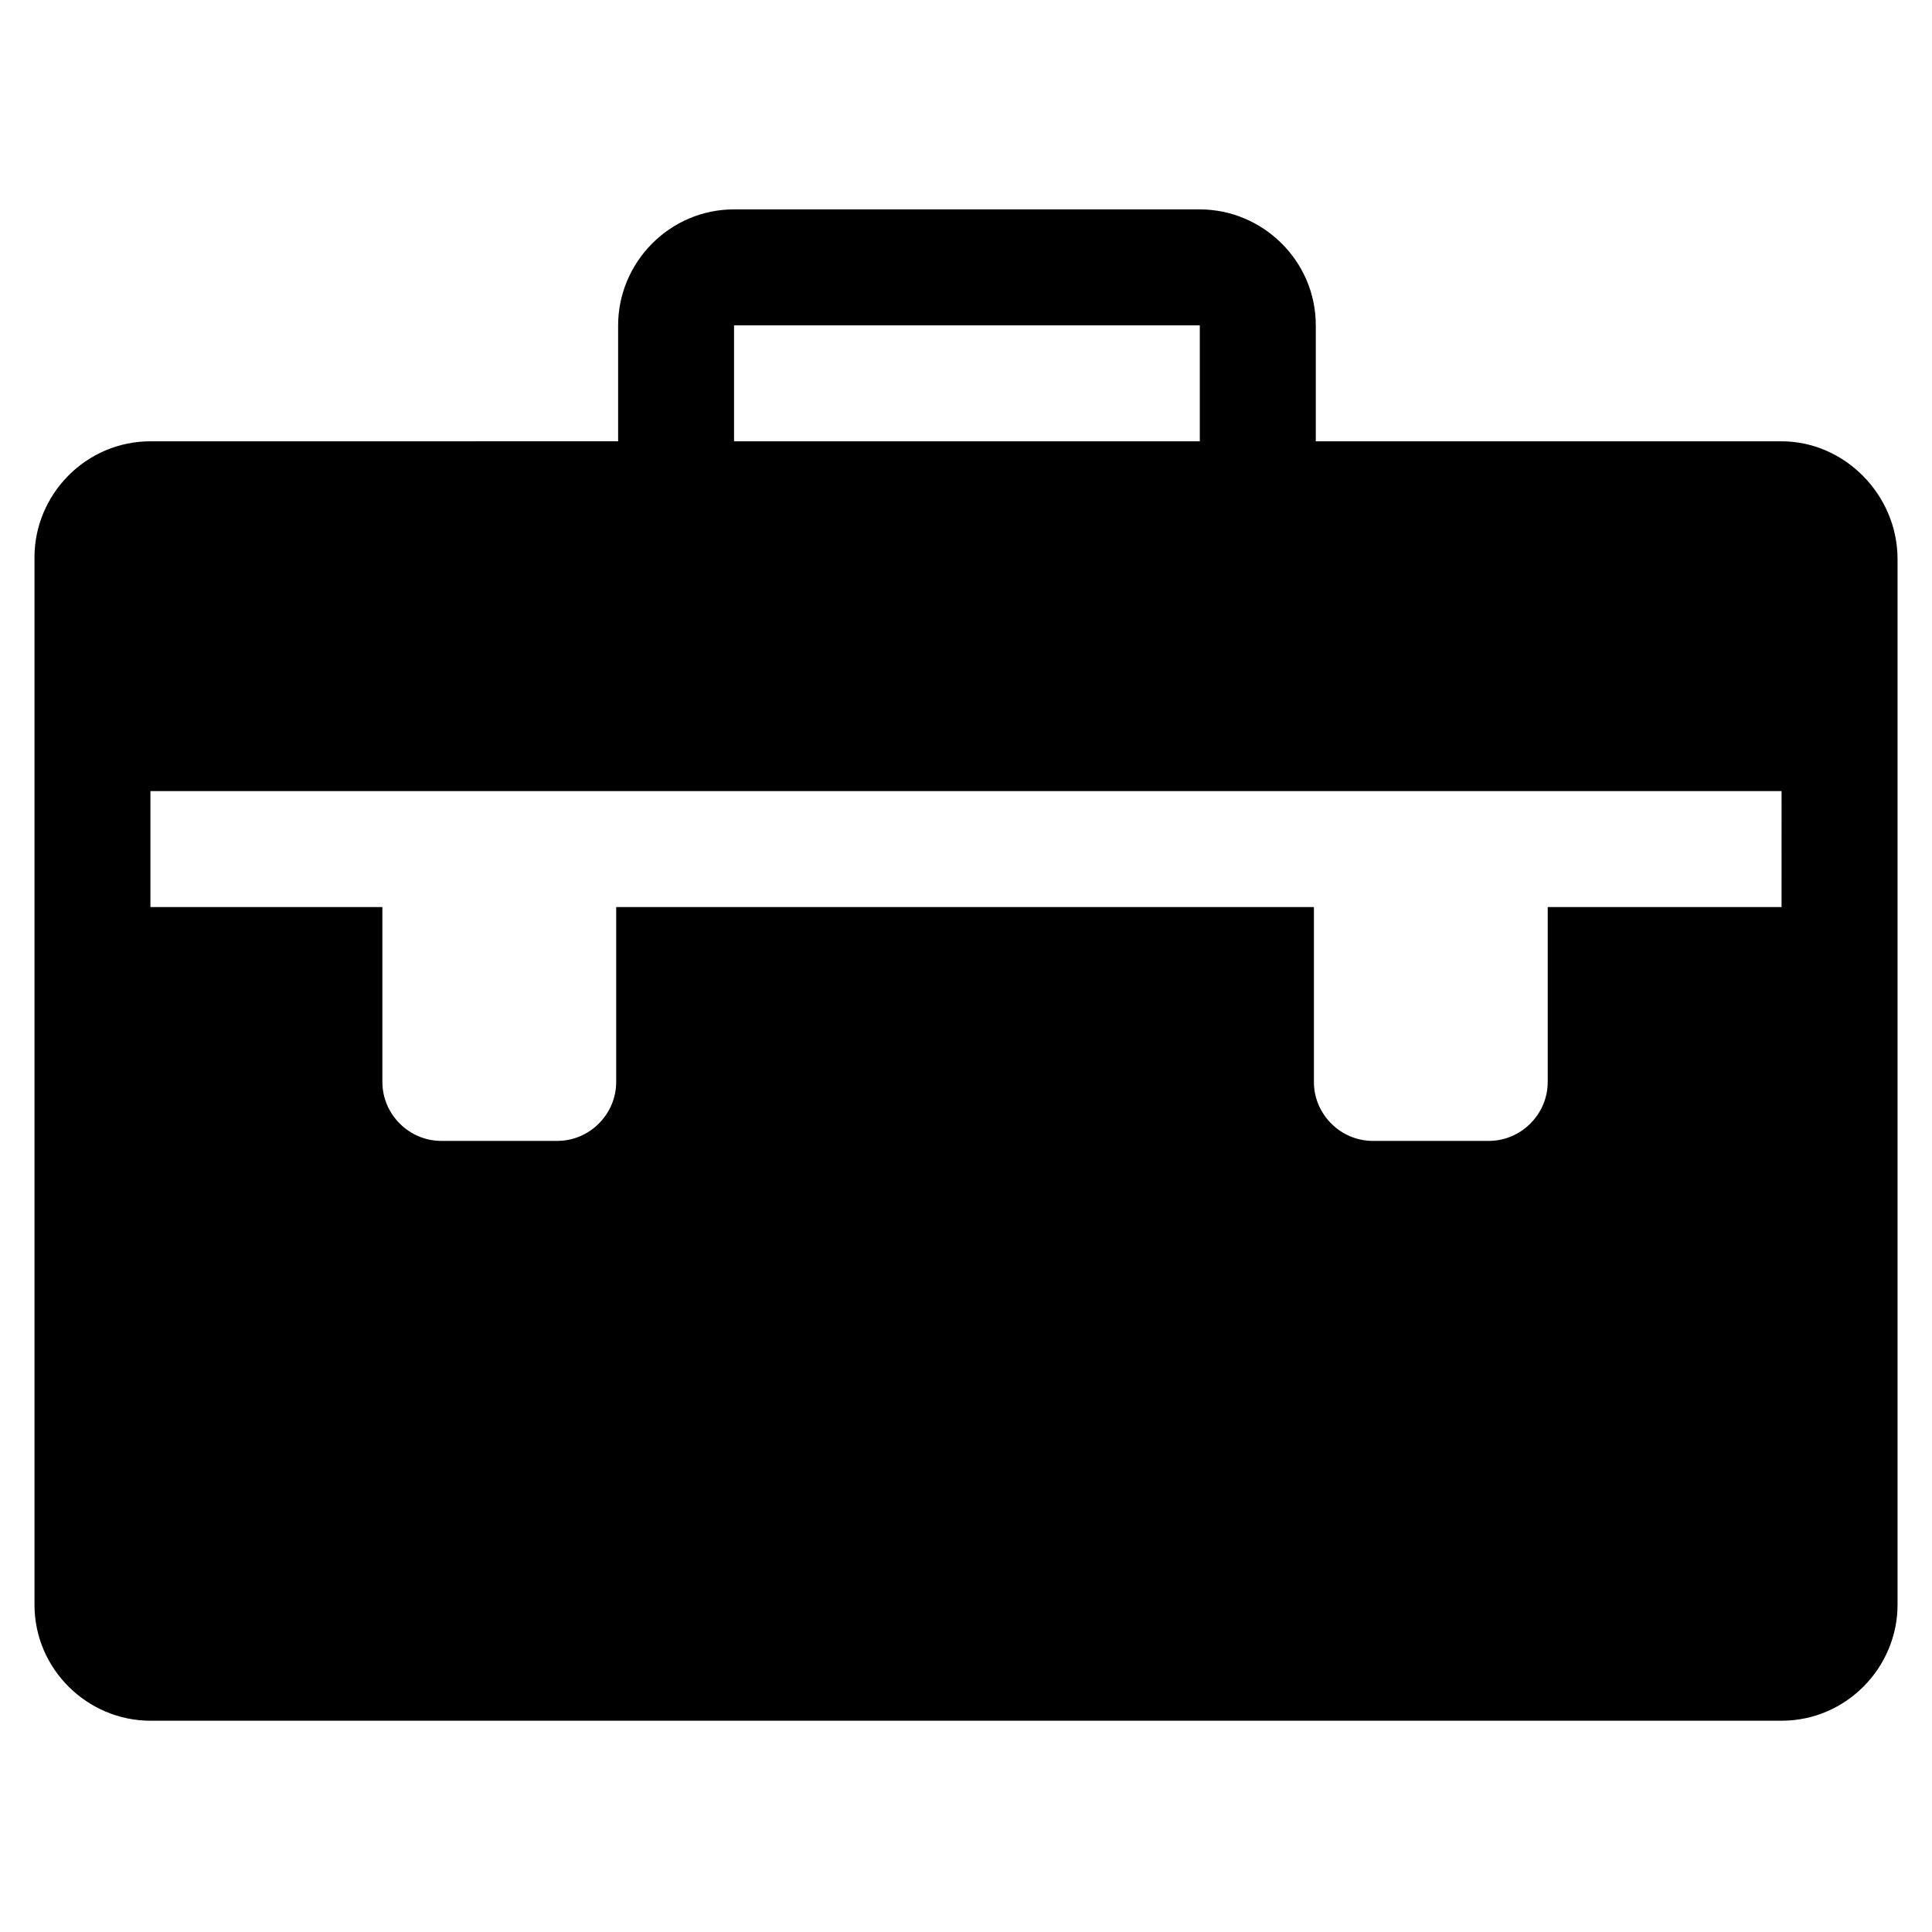
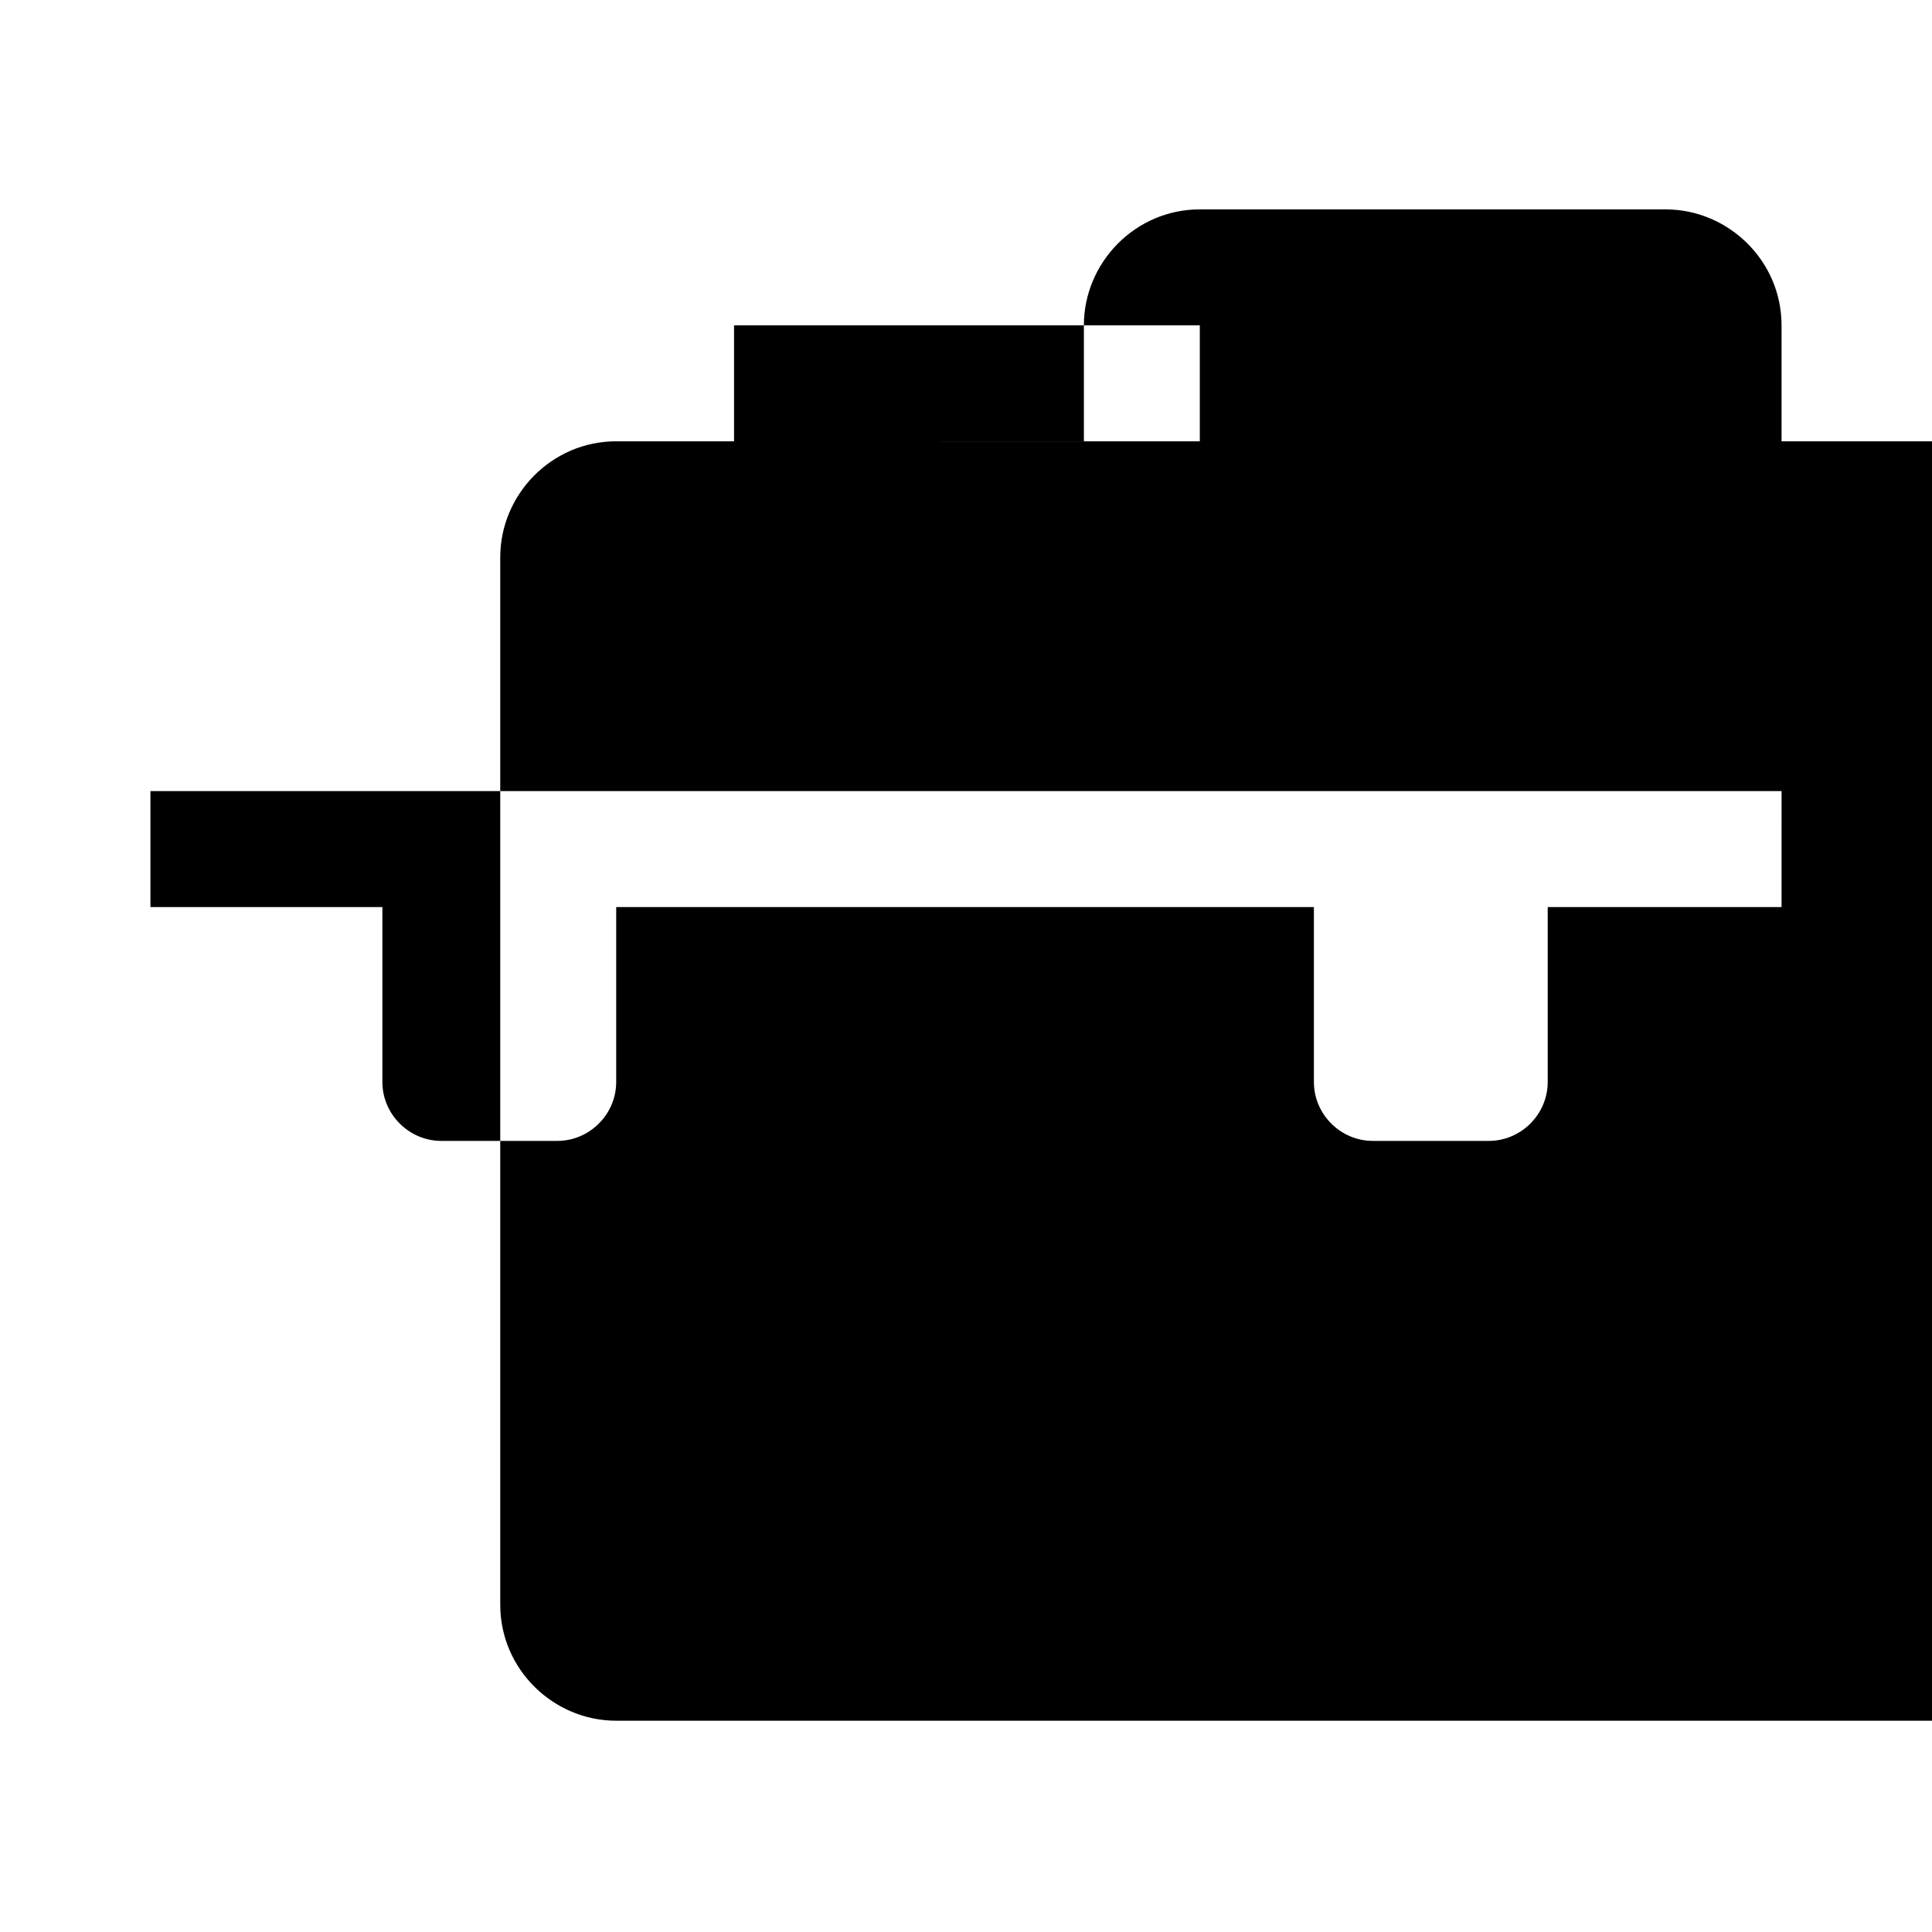
<svg xmlns="http://www.w3.org/2000/svg" fill="#000000" width="800px" height="800px" version="1.1" viewBox="144 144 512 512">
-   <path d="m616.13 260.95h-123.43v-30.73c0-17.129-14.105-30.73-30.73-30.73l-123.43-0.004c-17.129 0-30.73 14.105-30.73 30.73v30.73l-123.94 0.004c-17.129 0-30.73 14.105-30.73 30.73v277.6c0 17.129 14.105 30.73 30.73 30.73h432.27c17.129 0 30.73-14.105 30.73-30.73v-277.09c0-17.129-14.105-31.238-30.73-31.238zm-277.6-30.73h123.43v30.73h-123.43zm277.6 154.16h-61.969v46.352c0 8.566-7.055 15.617-15.617 15.617h-30.73c-8.566 0-15.617-7.055-15.617-15.617v-46.352h-184.9v46.352c0 8.566-7.055 15.617-15.617 15.617h-30.73c-8.566 0-15.617-7.055-15.617-15.617v-46.352h-61.469v-30.73h432.27z" />
+   <path d="m616.13 260.95v-30.73c0-17.129-14.105-30.73-30.73-30.73l-123.43-0.004c-17.129 0-30.73 14.105-30.73 30.73v30.73l-123.94 0.004c-17.129 0-30.73 14.105-30.73 30.73v277.6c0 17.129 14.105 30.73 30.73 30.73h432.27c17.129 0 30.73-14.105 30.73-30.73v-277.09c0-17.129-14.105-31.238-30.73-31.238zm-277.6-30.73h123.43v30.73h-123.43zm277.6 154.16h-61.969v46.352c0 8.566-7.055 15.617-15.617 15.617h-30.73c-8.566 0-15.617-7.055-15.617-15.617v-46.352h-184.9v46.352c0 8.566-7.055 15.617-15.617 15.617h-30.73c-8.566 0-15.617-7.055-15.617-15.617v-46.352h-61.469v-30.73h432.27z" />
</svg>